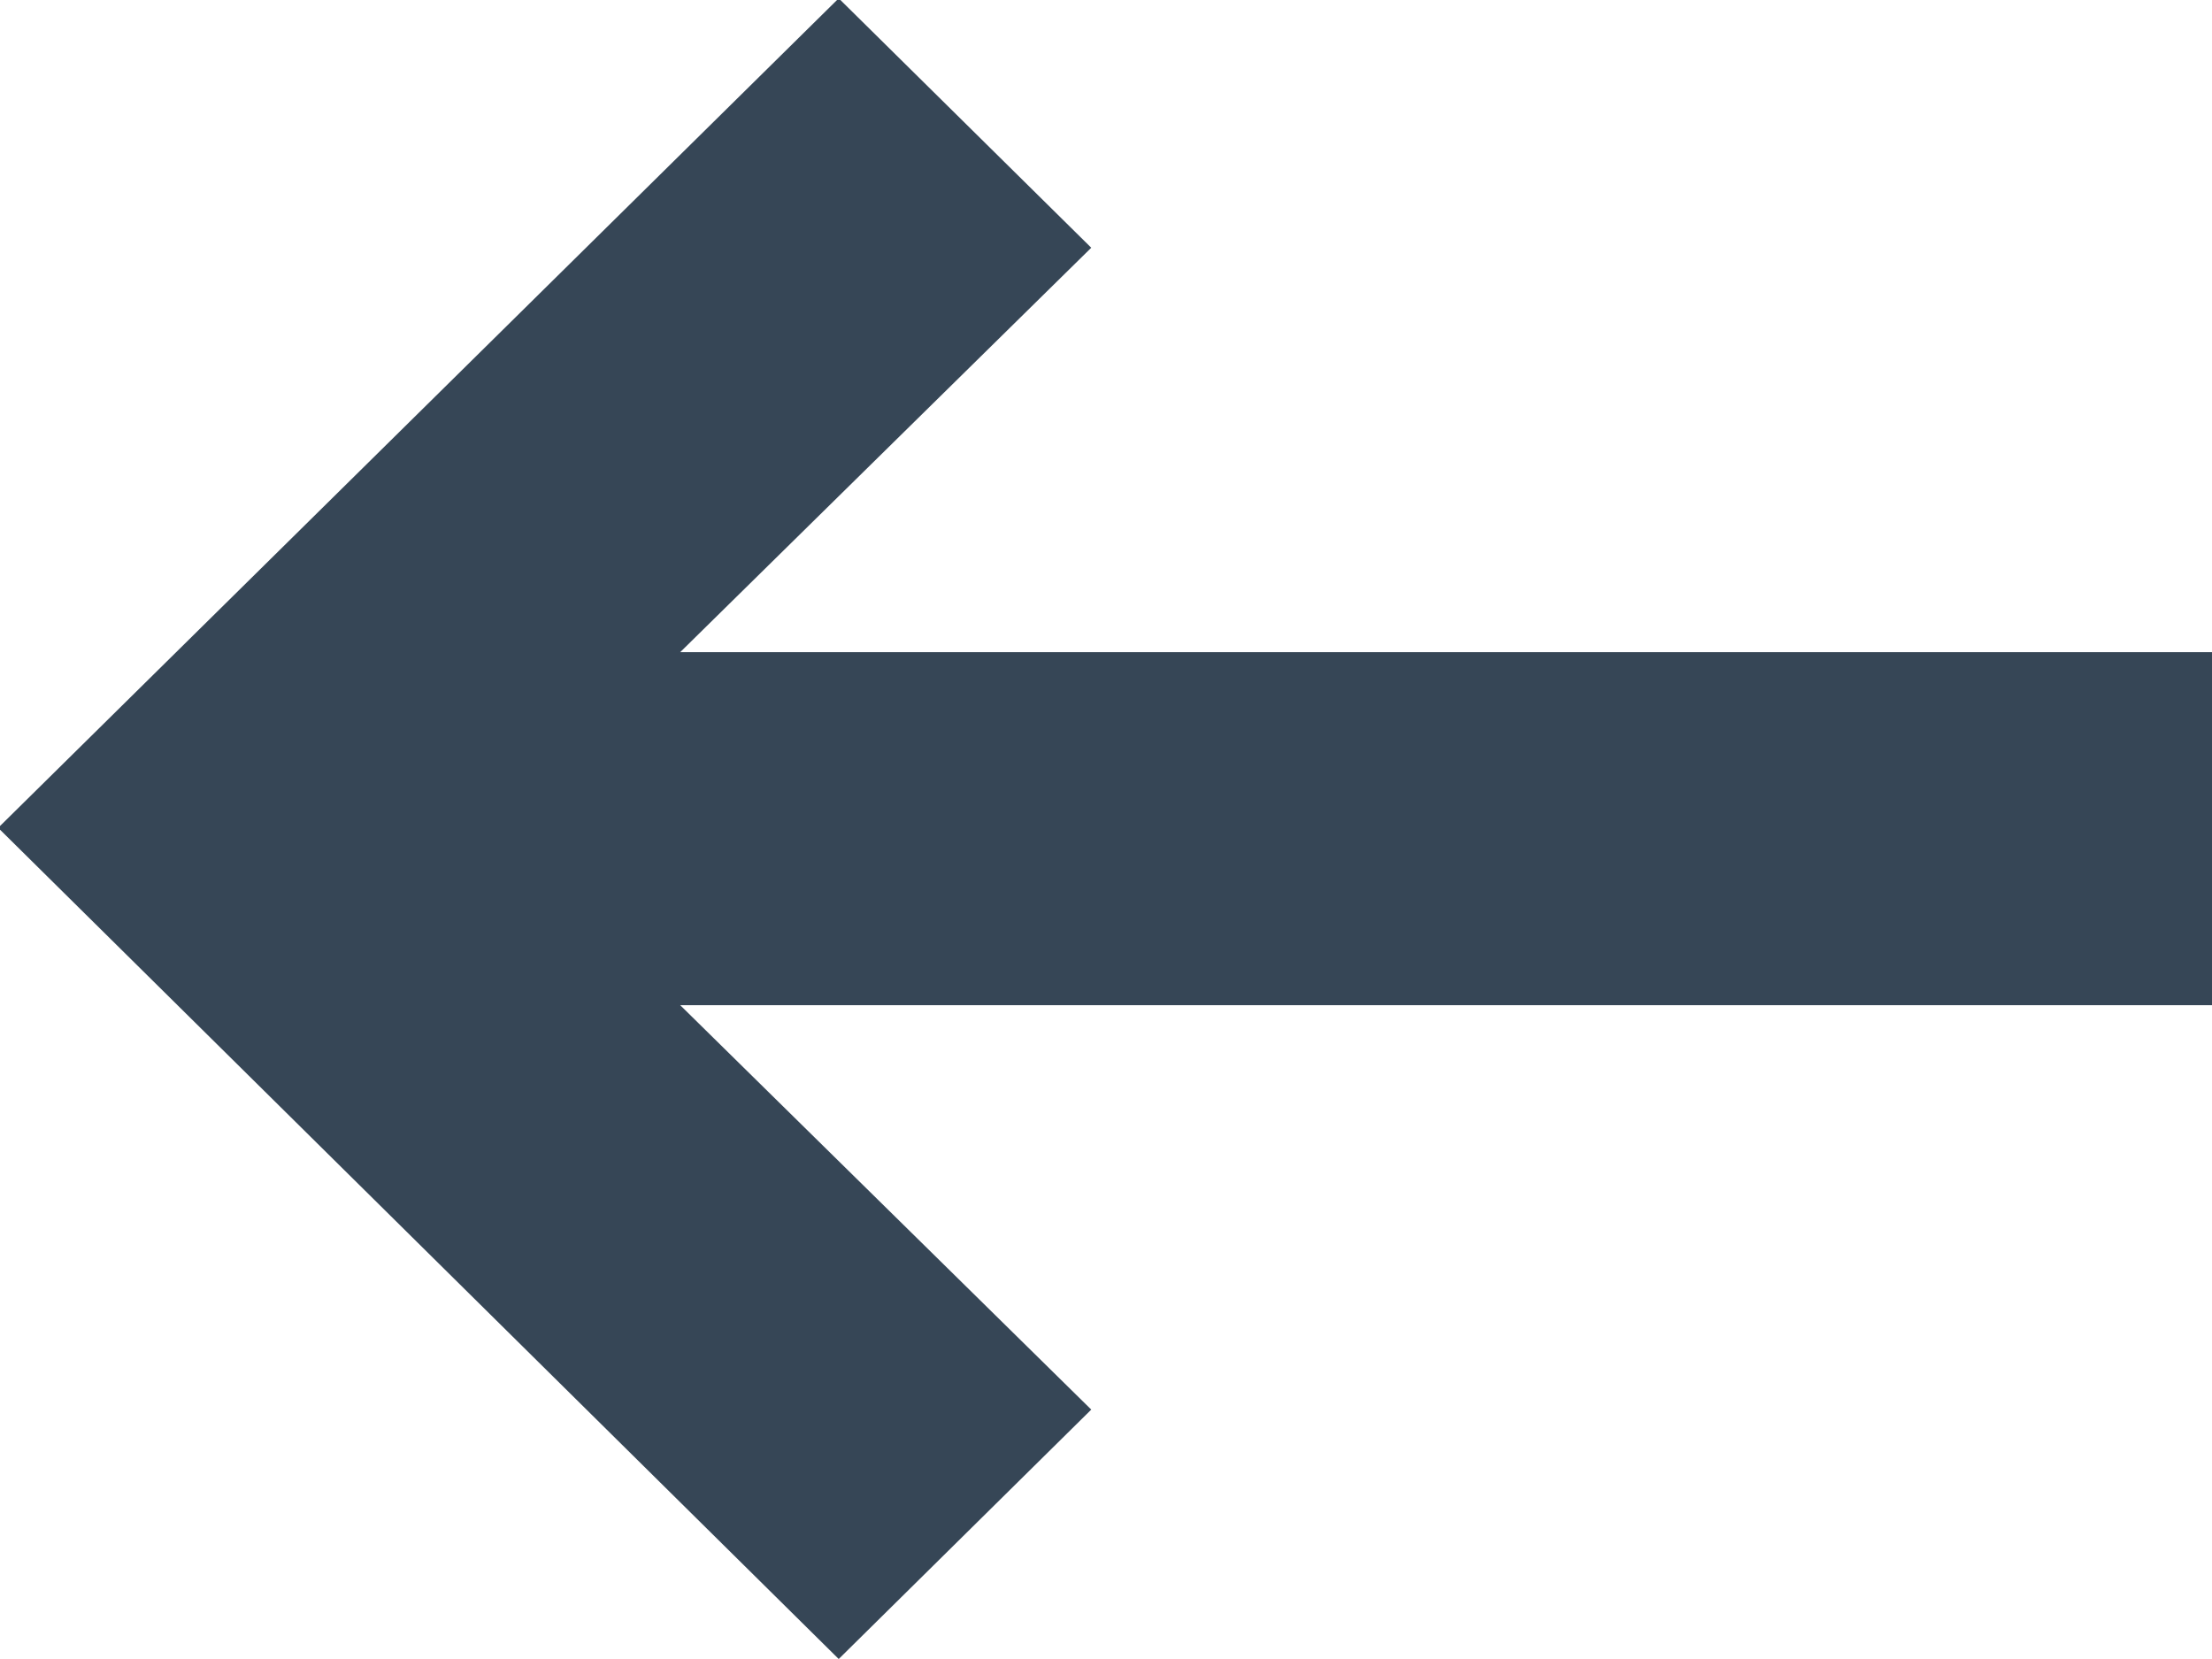
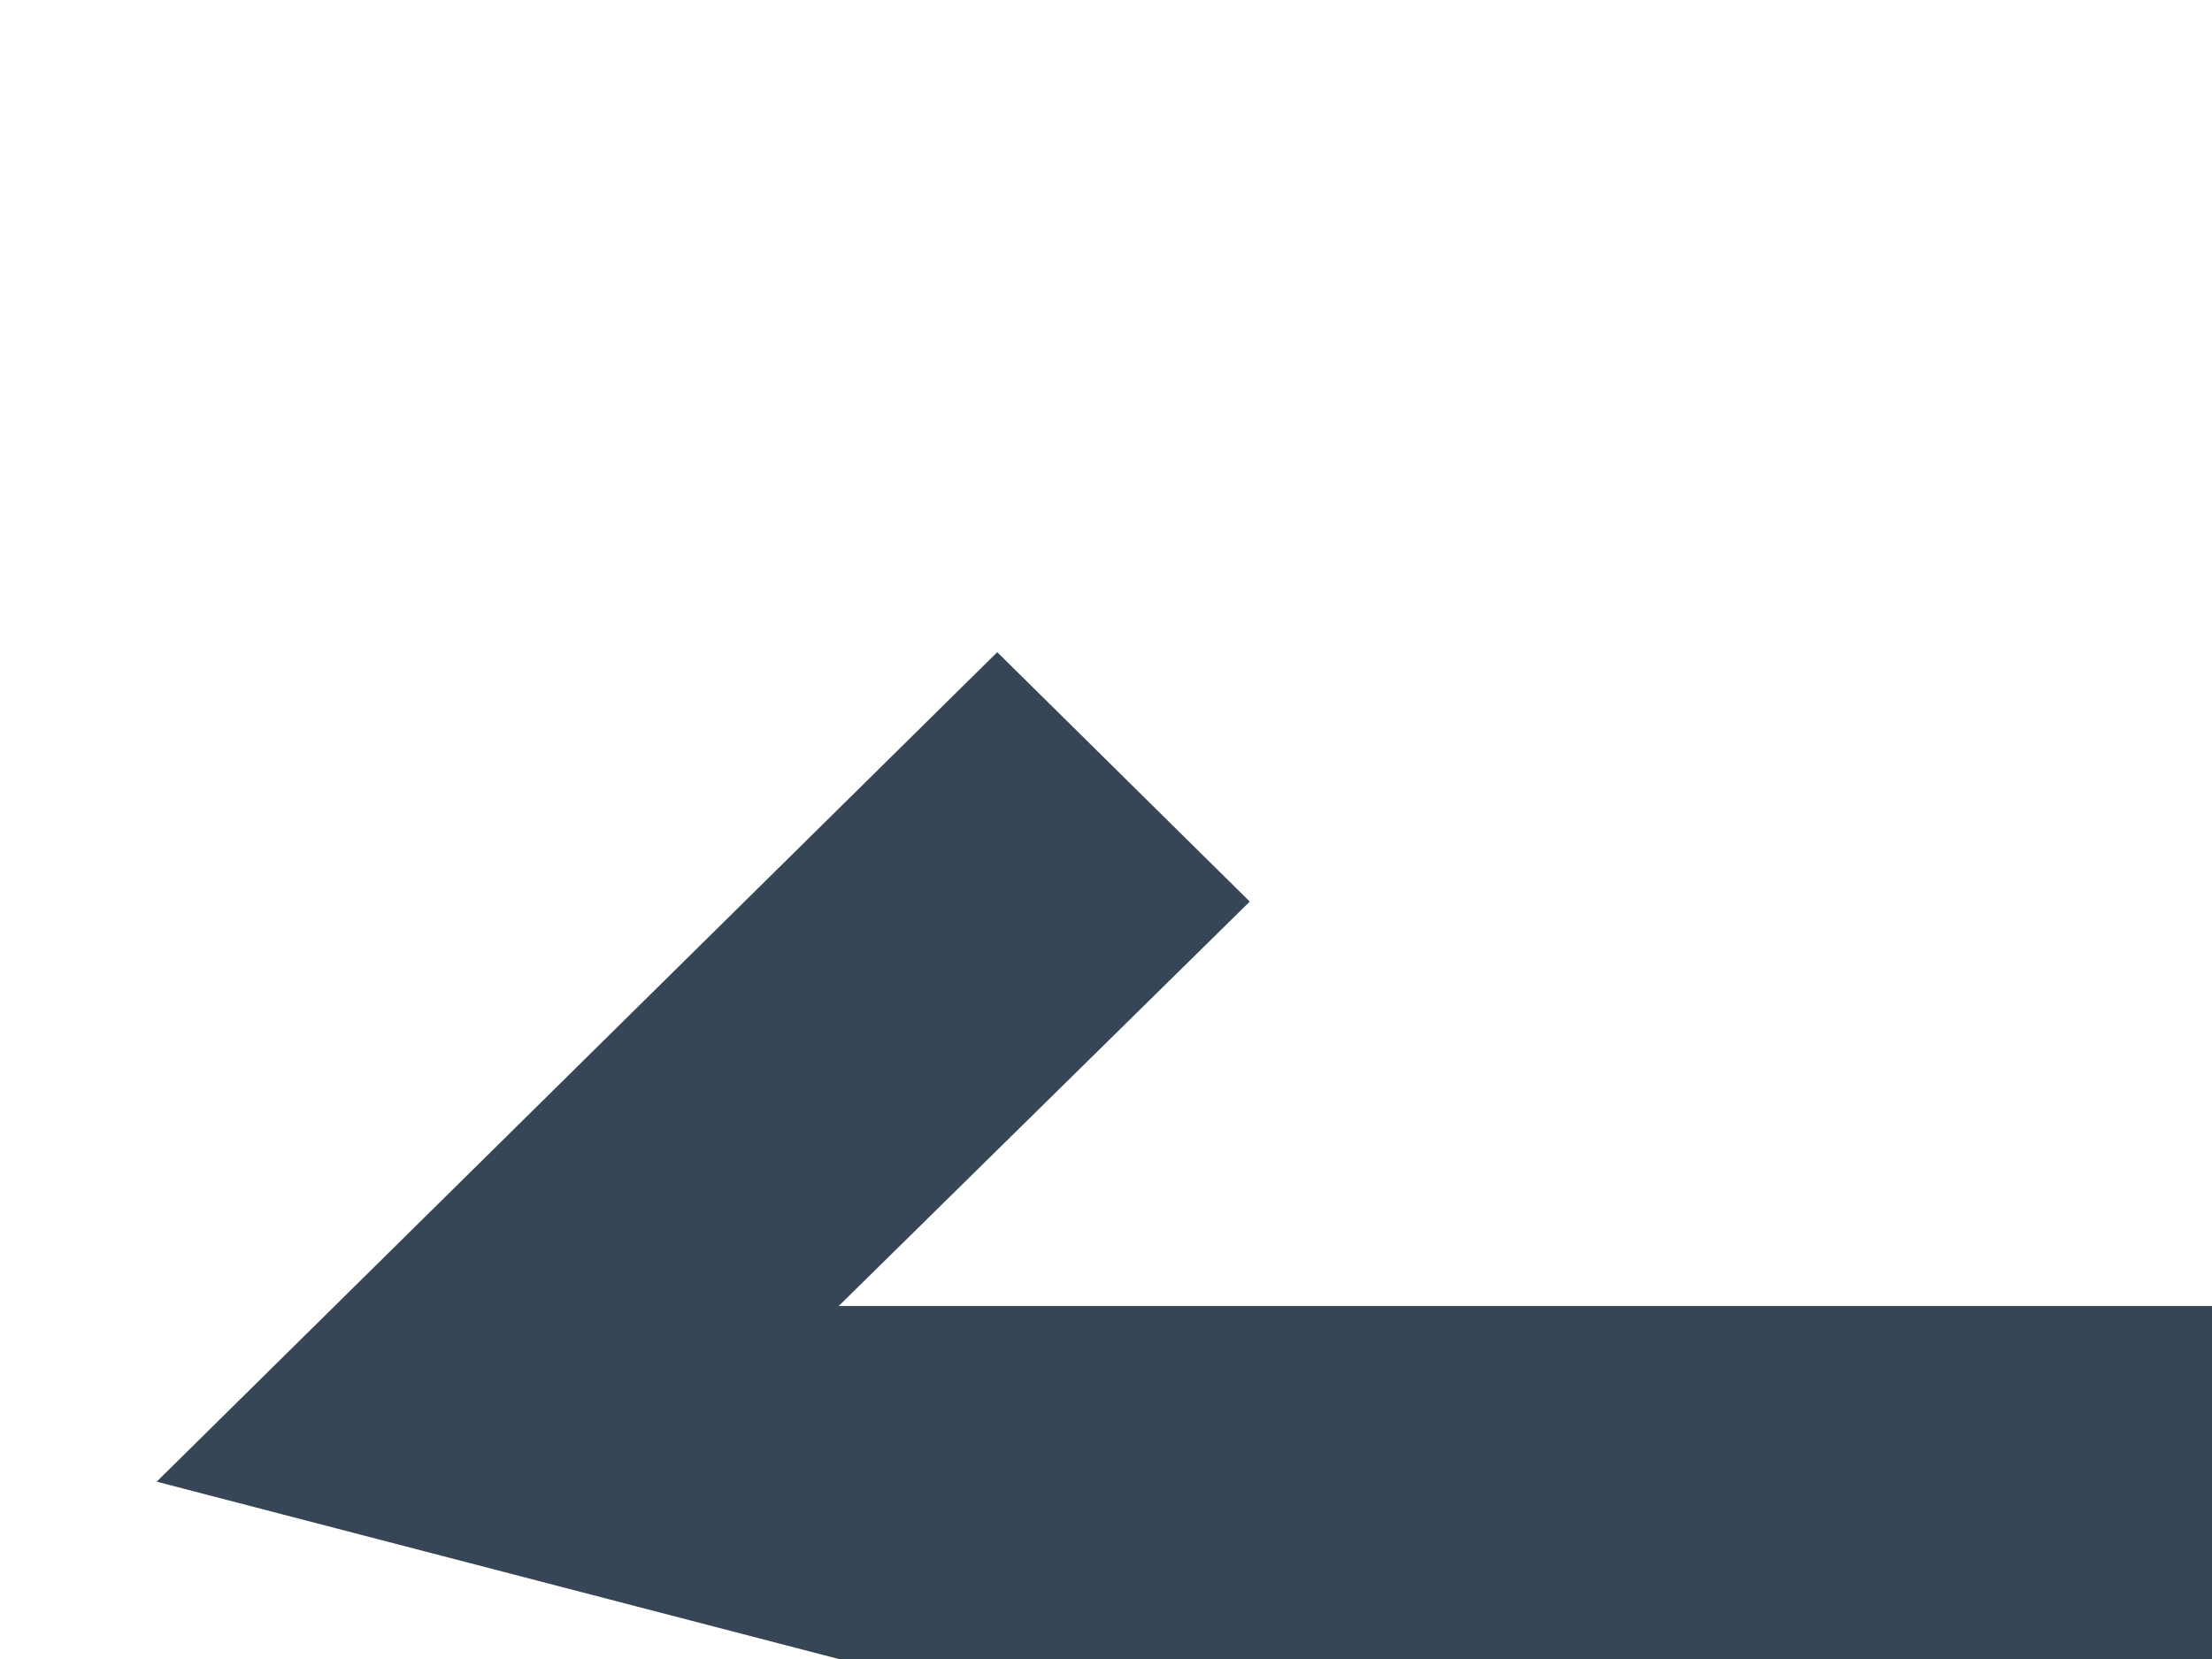
<svg xmlns="http://www.w3.org/2000/svg" width="12" height="9" viewBox="0 0 12 9">
  <defs>
    <style>
      .cls-1 {
        fill: #364656;
        fill-rule: evenodd;
      }
    </style>
  </defs>
-   <path id="arrow" class="cls-1" d="M1778.55,538l1.37-1.353-2.23-2.194h8.32v-1.915h-8.32l2.23-2.194-1.37-1.353-4.56,4.5Z" transform="translate(-1774 -529)" />
+   <path id="arrow" class="cls-1" d="M1778.55,538h8.32v-1.915h-8.32l2.23-2.194-1.37-1.353-4.56,4.5Z" transform="translate(-1774 -529)" />
</svg>